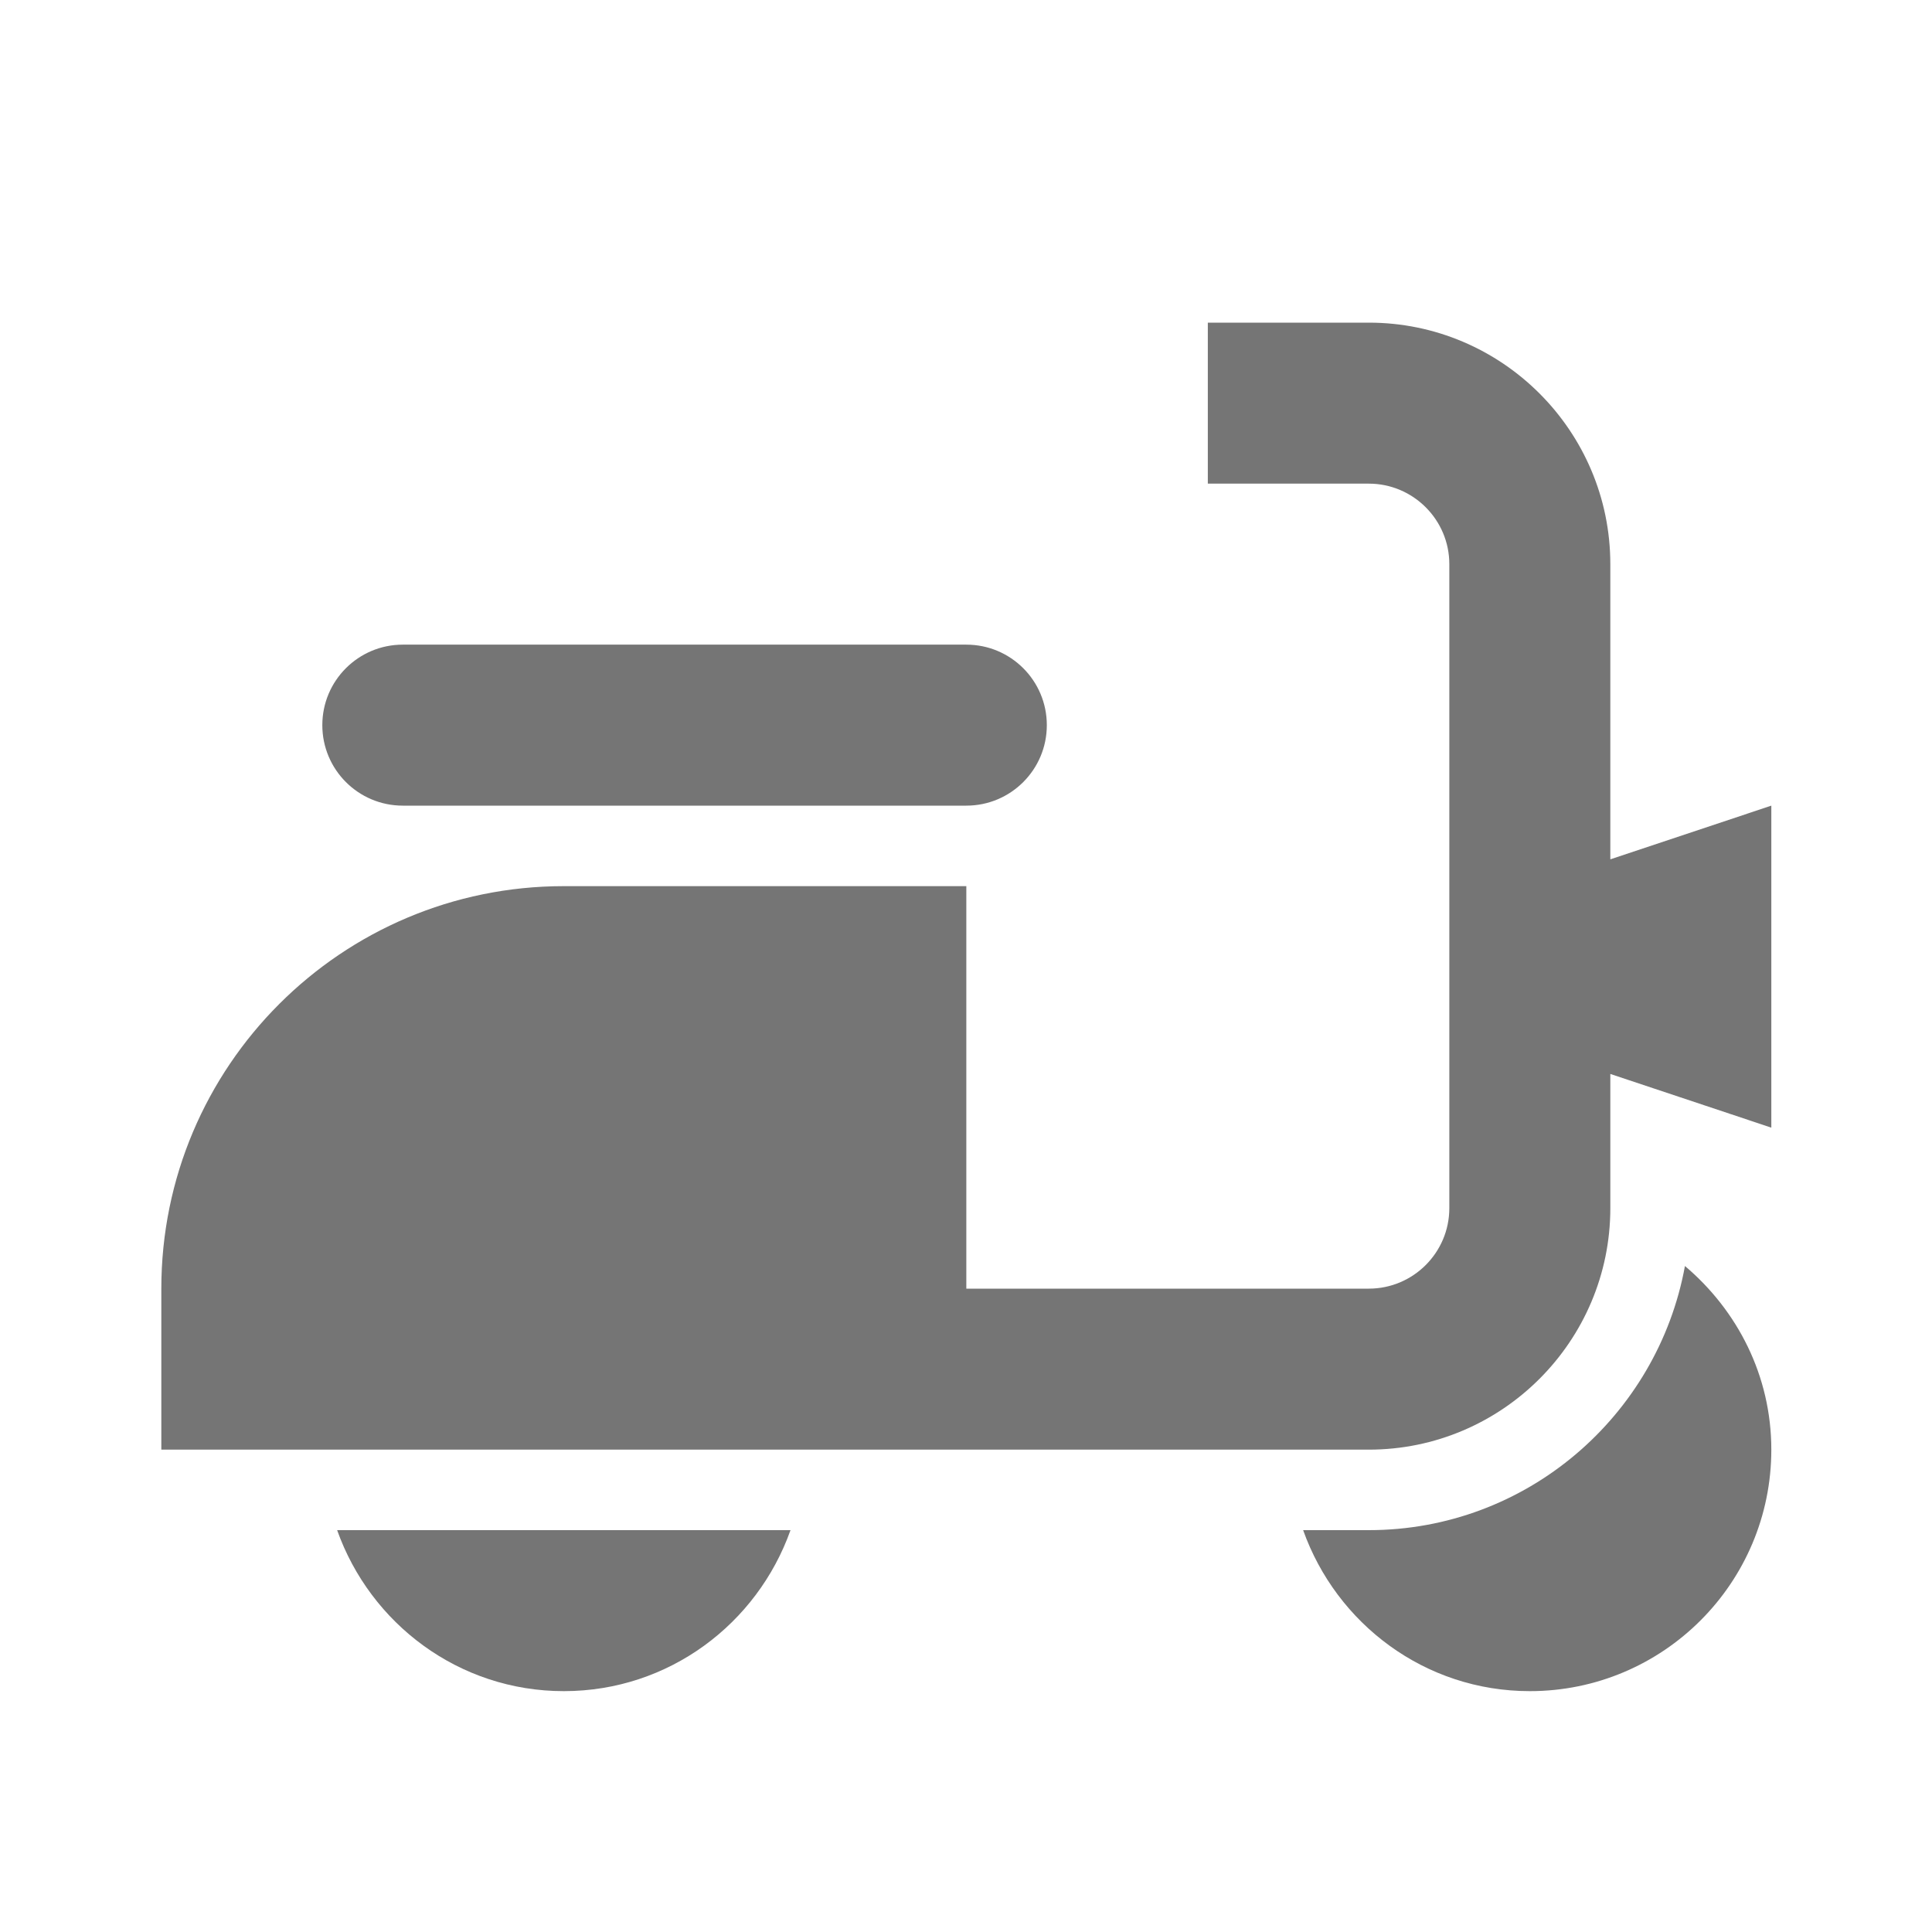
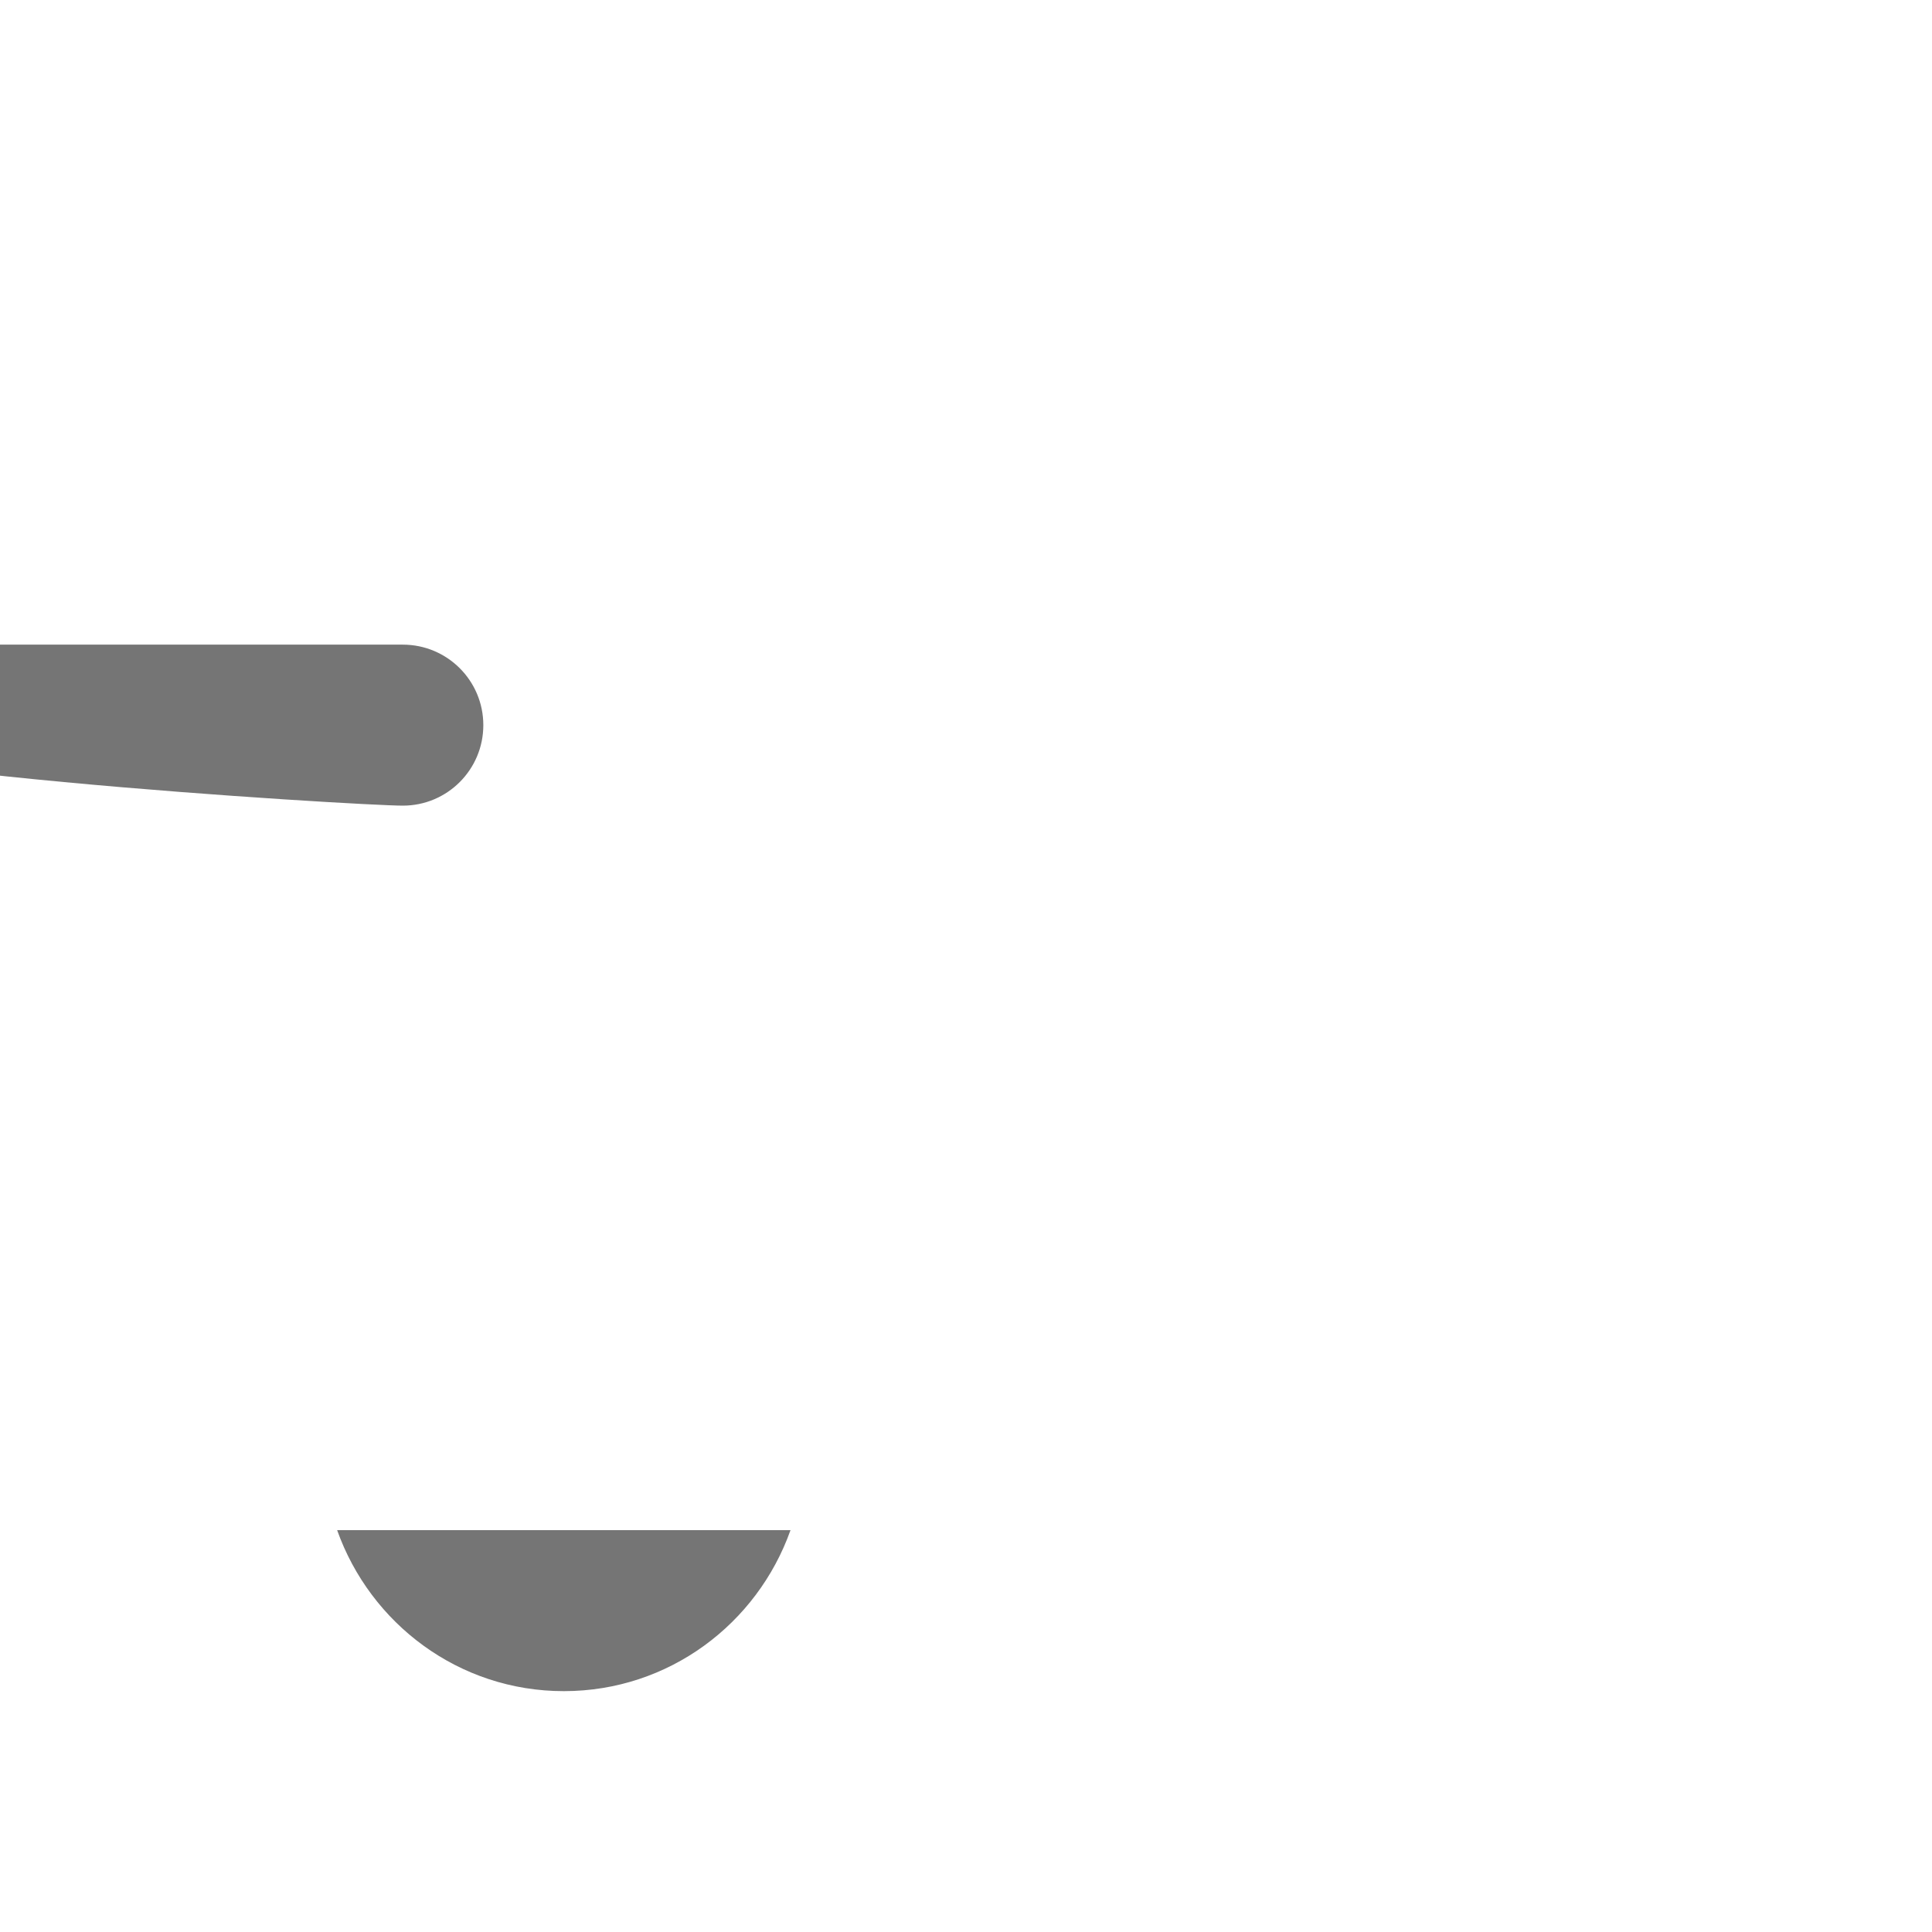
<svg xmlns="http://www.w3.org/2000/svg" version="1.1" x="0px" y="0px" width="24px" height="24.002px" viewBox="0 0 24 24.002" enable-background="new 0 0 24 24.002" xml:space="preserve">
  <g id="Frames-24px">
    <rect fill="none" width="24" height="24.002" />
  </g>
  <g id="Outline">
    <g>
-       <path fill="#757575" d="M5.004,10.008h7c0.552,0,1-0.447,1-1s-0.448-1-1-1h-7c-0.552,0-1,0.447-1,1S4.452,10.008,5.004,10.008z" />
-       <path fill="#757575" d="M17.004,19.008h-0.816c0.414,1.163,1.512,2,2.816,2c1.657,0,3-1.344,3-3c0-0.919-0.422-1.73-1.073-2.281    C20.591,17.589,18.963,19.008,17.004,19.008z" />
+       <path fill="#757575" d="M5.004,10.008c0.552,0,1-0.447,1-1s-0.448-1-1-1h-7c-0.552,0-1,0.447-1,1S4.452,10.008,5.004,10.008z" />
      <path fill="#757575" d="M7.004,21.008c1.304,0,2.403-0.837,2.816-2H4.188C4.601,20.17,5.7,21.008,7.004,21.008z" />
-       <path fill="#757575" d="M20.004,10.675V7.008c0-1.654-1.346-3-3-3h-2v2h2c0.551,0,1,0.449,1,1v8c0,0.552-0.449,1-1,1h-5v-5h-5    c-2.761,0-5,2.238-5,5v2h15c1.654,0,3-1.346,3-3v-1.667l2,0.667v-4L20.004,10.675z" />
    </g>
  </g>
</svg>